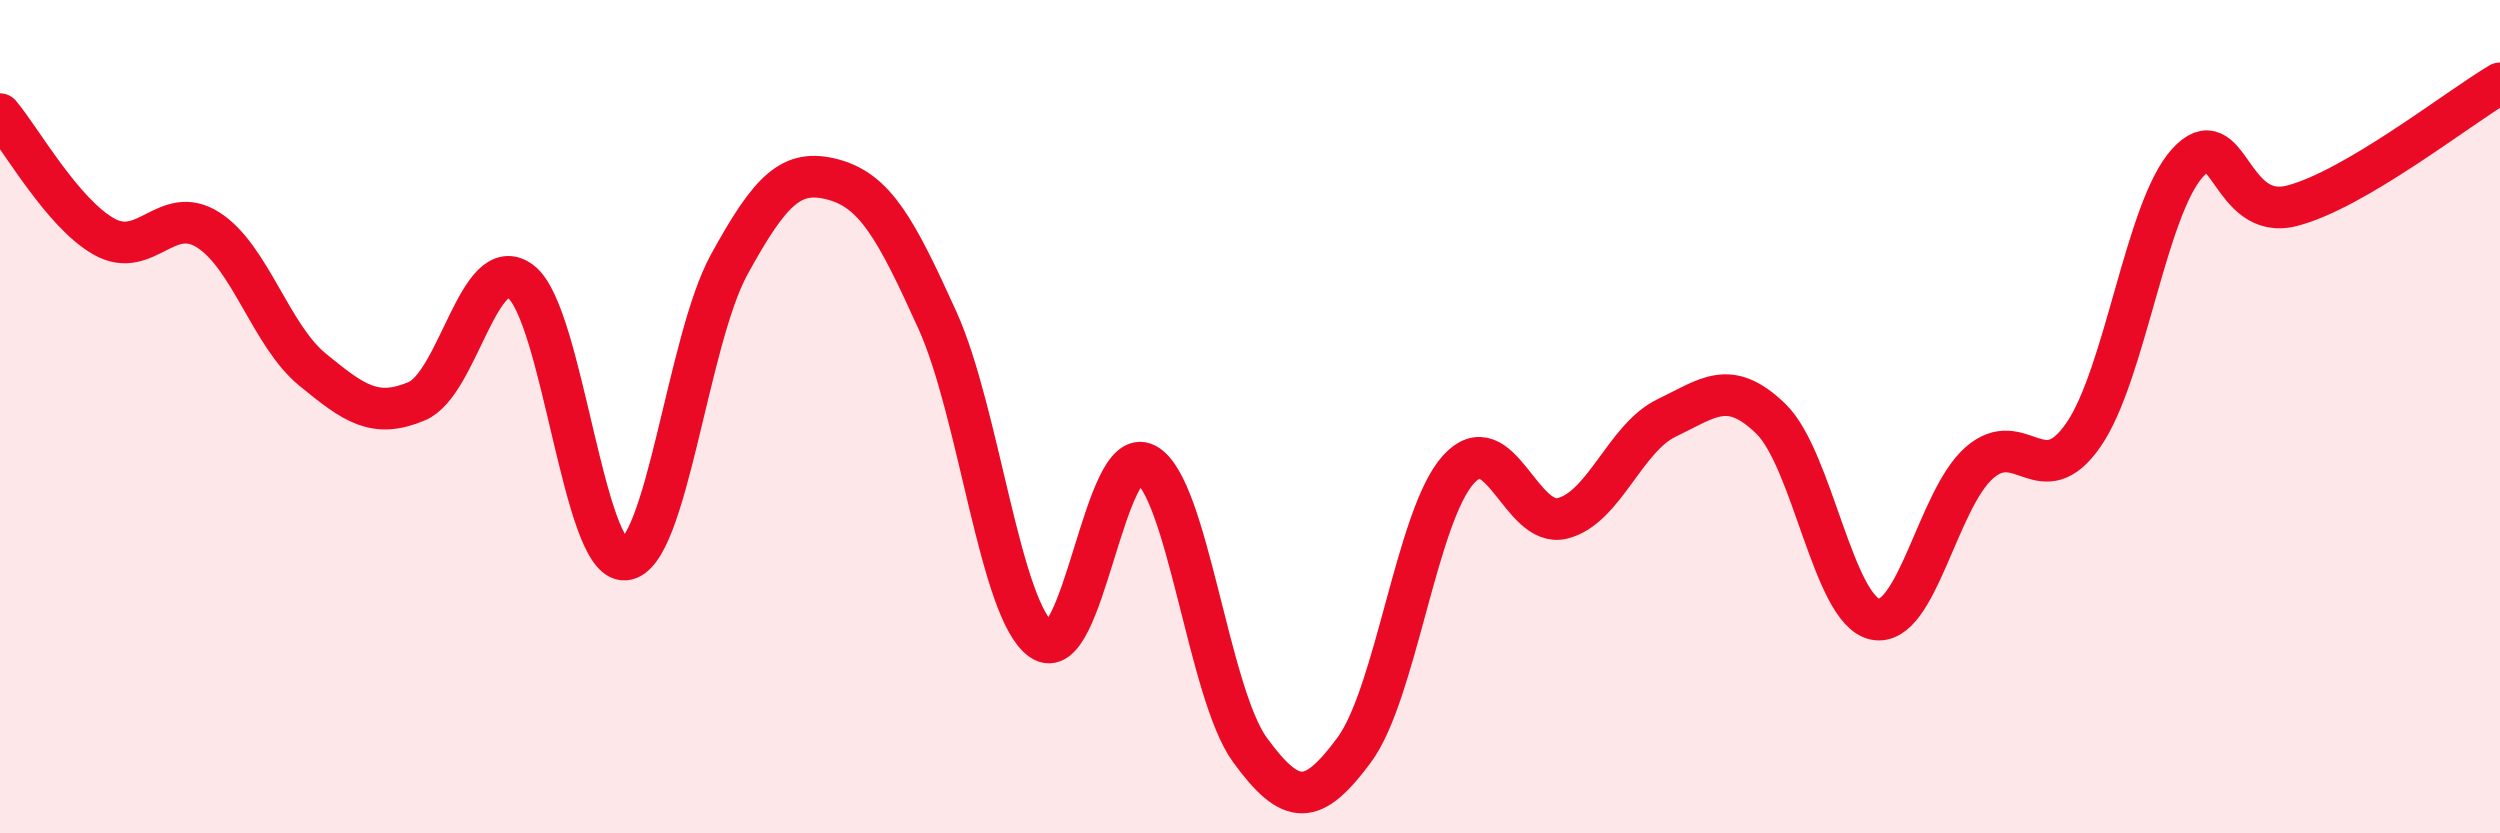
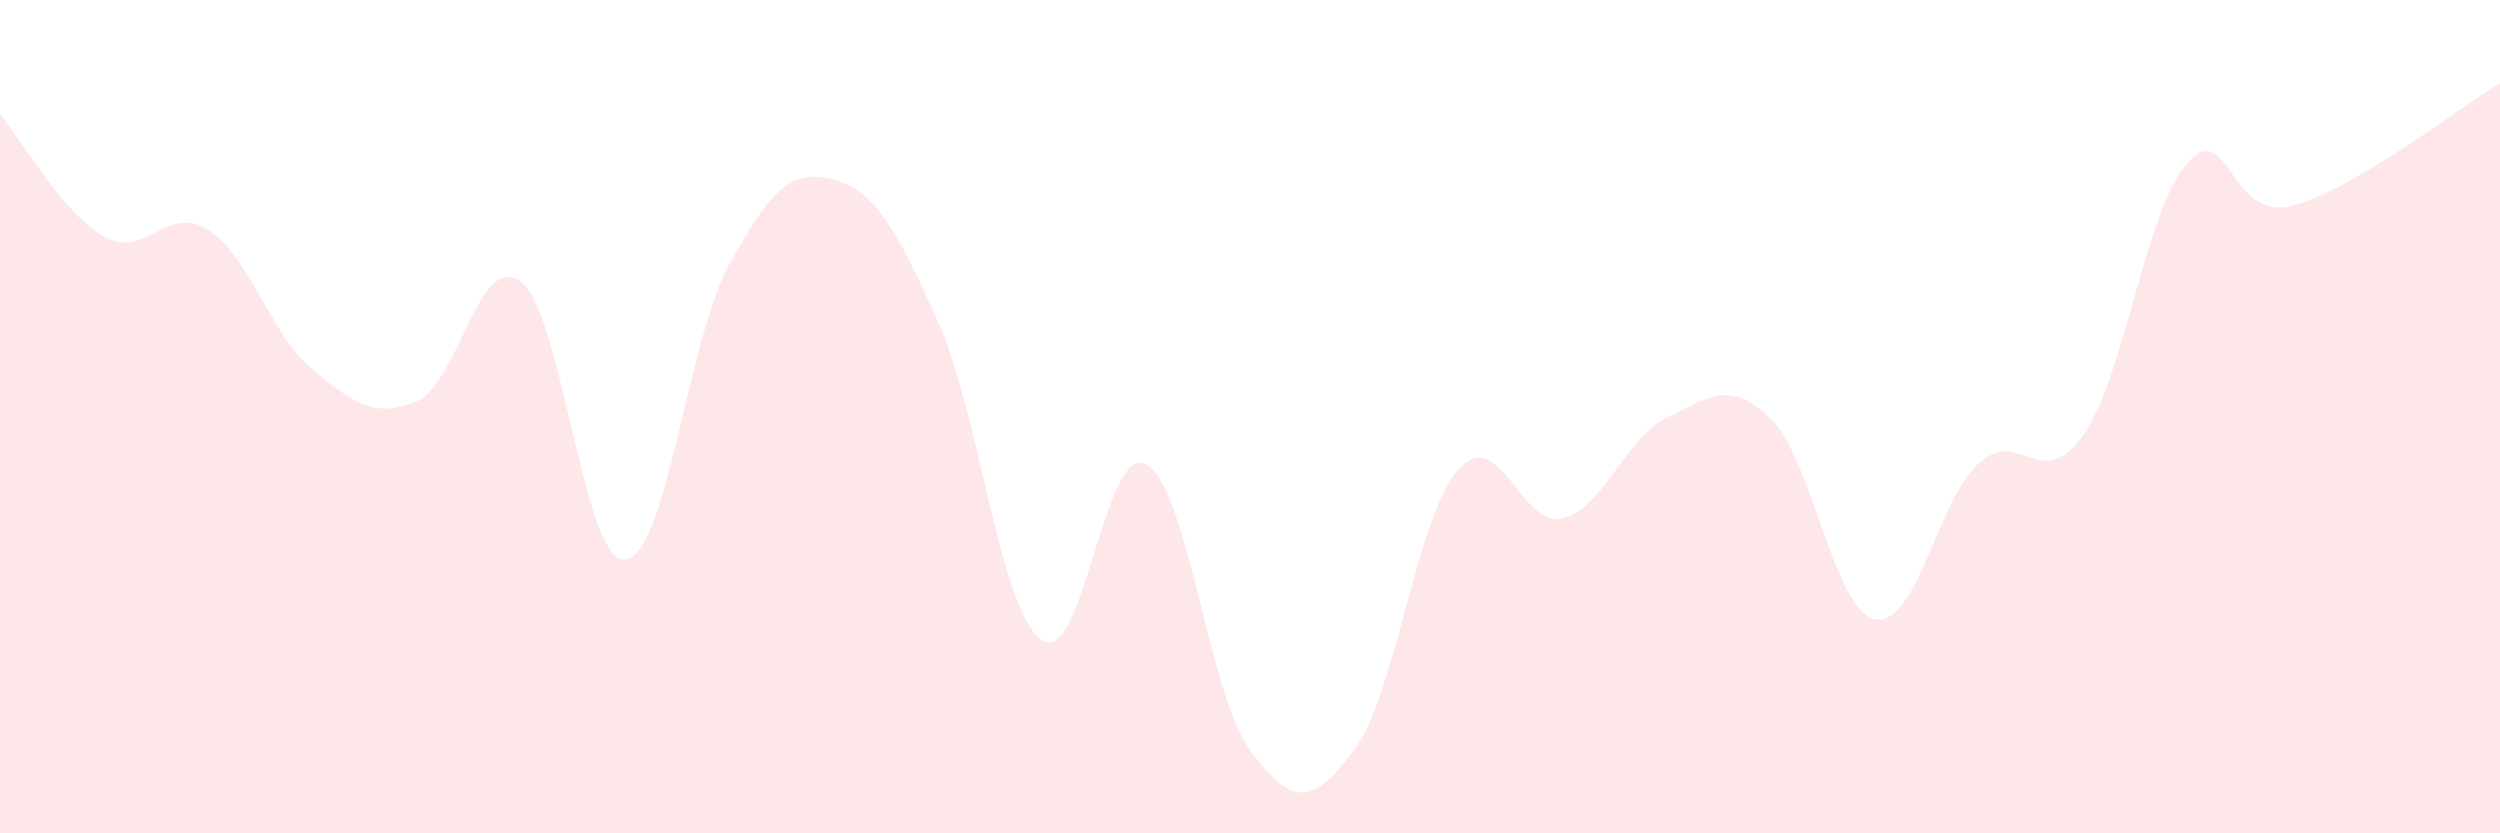
<svg xmlns="http://www.w3.org/2000/svg" width="60" height="20" viewBox="0 0 60 20">
  <path d="M 0,2.74 C 0.5,3.33 1.5,5.12 2.5,5.68 C 3.5,6.24 4,4.88 5,5.52 C 6,6.16 6.5,8.05 7.5,8.87 C 8.5,9.69 9,10.05 10,9.63 C 11,9.21 11.5,6 12.5,6.76 C 13.5,7.52 14,13.51 15,13.43 C 16,13.35 16.5,8.17 17.5,6.35 C 18.5,4.53 19,4.04 20,4.31 C 21,4.58 21.5,5.48 22.5,7.69 C 23.5,9.9 24,14.67 25,15.36 C 26,16.05 26.5,10.61 27.5,11.14 C 28.5,11.67 29,16.63 30,18 C 31,19.37 31.5,19.35 32.5,18 C 33.5,16.65 34,12.38 35,11.27 C 36,10.16 36.5,12.69 37.5,12.44 C 38.5,12.19 39,10.51 40,10.03 C 41,9.55 41.5,9.08 42.5,10.05 C 43.5,11.02 44,14.65 45,14.86 C 46,15.07 46.5,11.99 47.5,11.11 C 48.5,10.23 49,11.88 50,10.44 C 51,9 51.5,5.01 52.5,3.91 C 53.5,2.81 53.5,5.32 55,4.94 C 56.5,4.56 59,2.59 60,2L60 20L0 20Z" fill="#EB0A25" opacity="0.1" stroke-linecap="round" stroke-linejoin="round" />
-   <path d="M 0,2.74 C 0.5,3.33 1.5,5.12 2.5,5.68 C 3.5,6.24 4,4.88 5,5.52 C 6,6.16 6.5,8.05 7.5,8.87 C 8.5,9.69 9,10.05 10,9.63 C 11,9.21 11.5,6 12.5,6.76 C 13.5,7.52 14,13.51 15,13.43 C 16,13.35 16.5,8.17 17.5,6.35 C 18.5,4.53 19,4.04 20,4.31 C 21,4.58 21.5,5.48 22.5,7.69 C 23.5,9.9 24,14.67 25,15.36 C 26,16.05 26.5,10.61 27.5,11.14 C 28.5,11.67 29,16.63 30,18 C 31,19.37 31.5,19.35 32.5,18 C 33.5,16.65 34,12.38 35,11.27 C 36,10.16 36.5,12.69 37.5,12.44 C 38.5,12.19 39,10.51 40,10.03 C 41,9.55 41.5,9.08 42.5,10.05 C 43.5,11.02 44,14.65 45,14.86 C 46,15.07 46.5,11.99 47.5,11.11 C 48.5,10.23 49,11.88 50,10.44 C 51,9 51.5,5.01 52.5,3.91 C 53.5,2.81 53.5,5.32 55,4.94 C 56.5,4.56 59,2.59 60,2" stroke="#EB0A25" stroke-width="1" fill="none" stroke-linecap="round" stroke-linejoin="round" />
</svg>